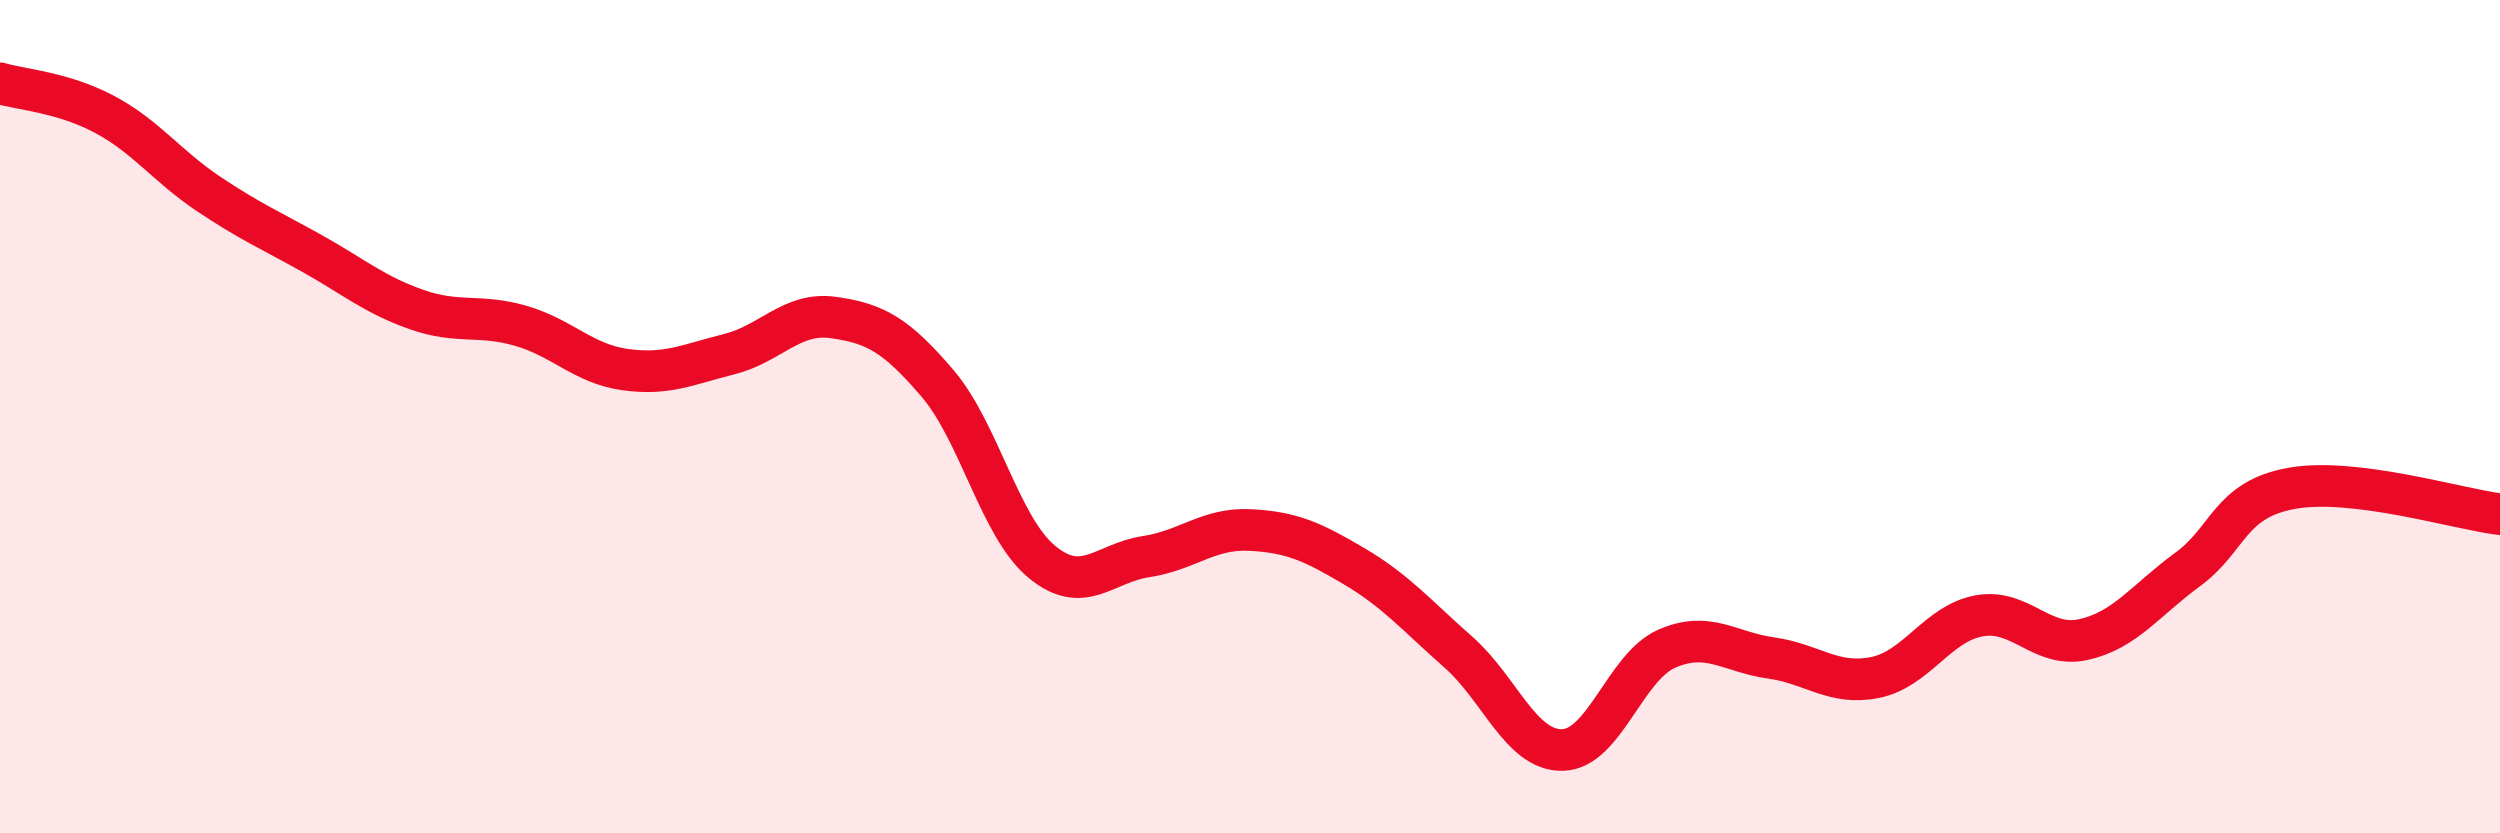
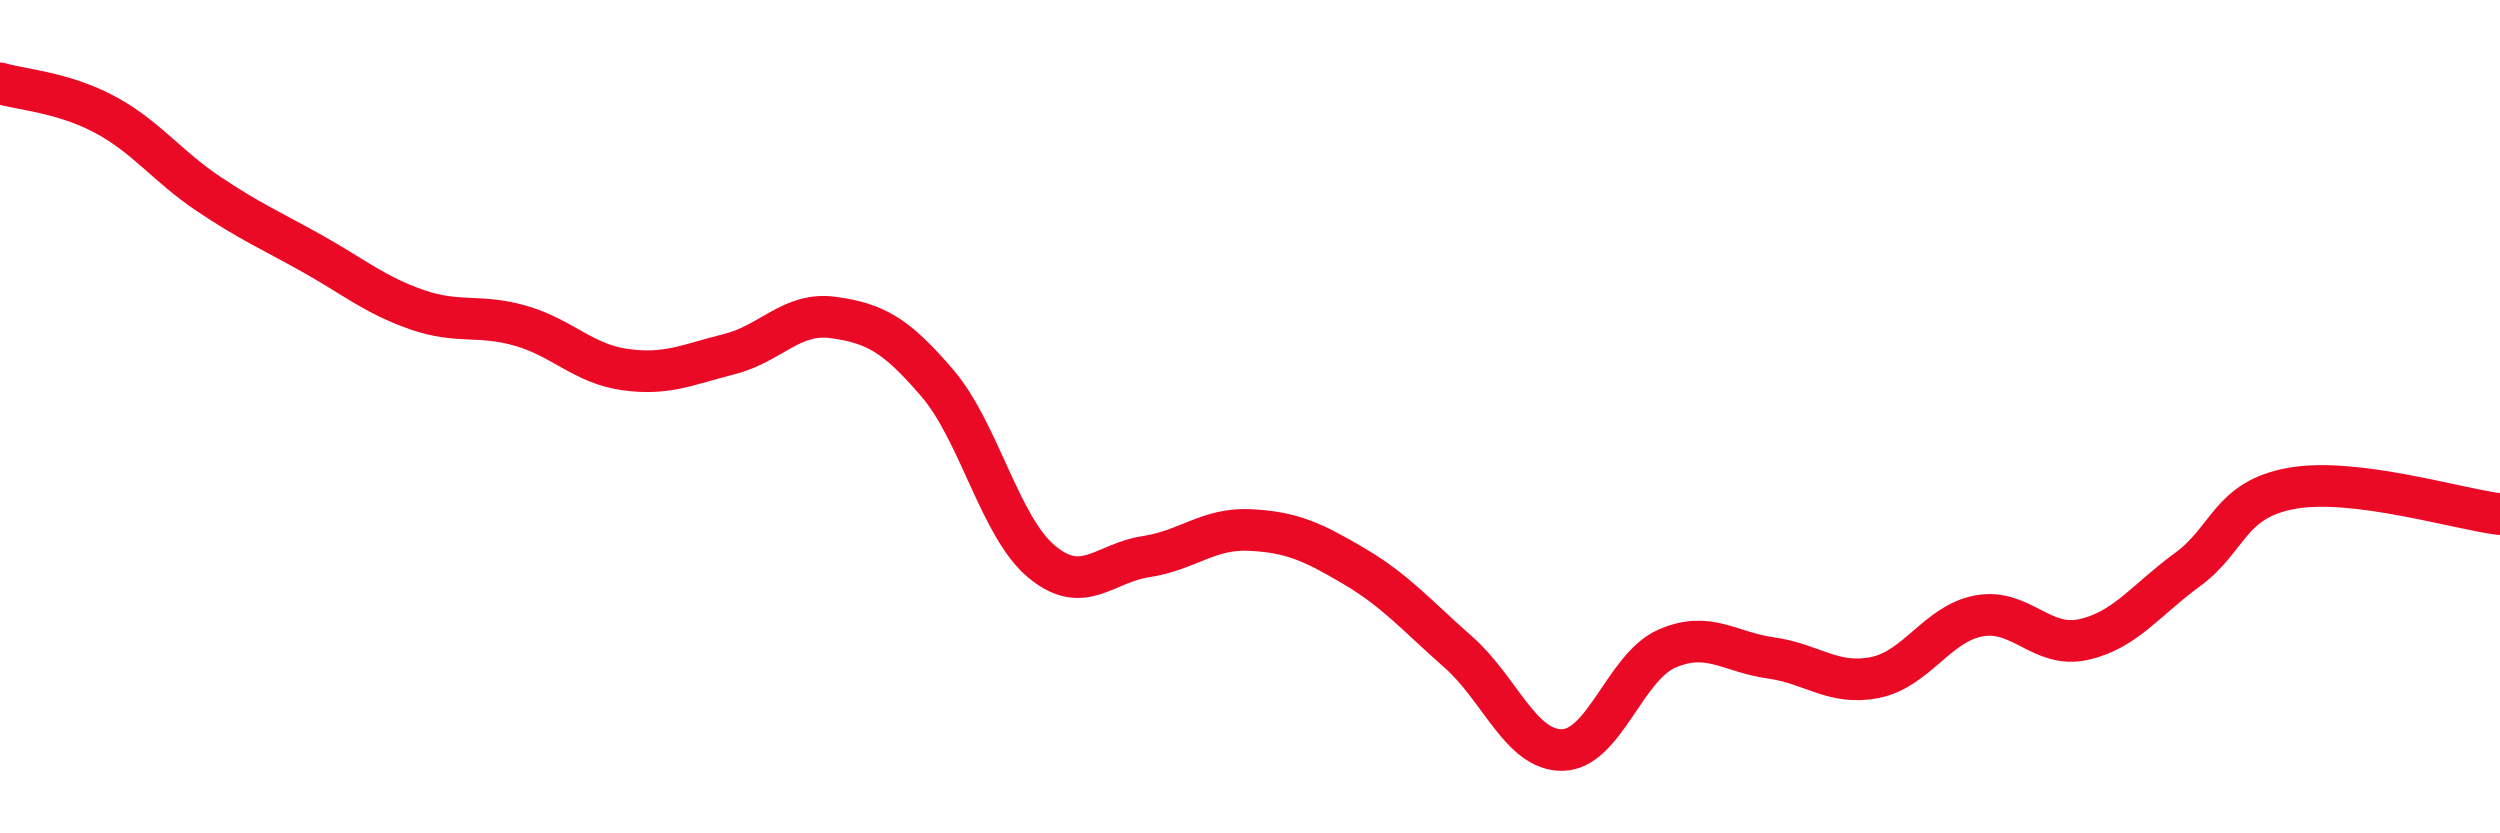
<svg xmlns="http://www.w3.org/2000/svg" width="60" height="20" viewBox="0 0 60 20">
-   <path d="M 0,2 C 0.5,2.15 1.5,2.21 2.5,2.74 C 3.5,3.27 4,3.98 5,4.65 C 6,5.32 6.5,5.53 7.5,6.09 C 8.5,6.65 9,7.08 10,7.43 C 11,7.78 11.5,7.53 12.5,7.82 C 13.5,8.11 14,8.73 15,8.87 C 16,9.01 16.5,8.75 17.5,8.5 C 18.5,8.25 19,7.48 20,7.62 C 21,7.76 21.5,8.03 22.5,9.2 C 23.5,10.37 24,12.65 25,13.48 C 26,14.31 26.5,13.51 27.5,13.36 C 28.5,13.21 29,12.67 30,12.72 C 31,12.77 31.5,13 32.5,13.59 C 33.5,14.18 34,14.77 35,15.65 C 36,16.53 36.5,18.02 37.5,18 C 38.5,17.98 39,16.01 40,15.57 C 41,15.13 41.5,15.65 42.5,15.79 C 43.5,15.93 44,16.46 45,16.26 C 46,16.06 46.5,14.96 47.5,14.78 C 48.5,14.6 49,15.57 50,15.35 C 51,15.13 51.5,14.4 52.5,13.67 C 53.5,12.94 53.5,11.99 55,11.72 C 56.5,11.45 59,12.22 60,12.34L60 20L0 20Z" fill="#EB0A25" opacity="0.1" stroke-linecap="round" stroke-linejoin="round" />
  <path d="M 0,2 C 0.5,2.15 1.5,2.21 2.5,2.74 C 3.5,3.27 4,3.98 5,4.65 C 6,5.32 6.5,5.53 7.5,6.09 C 8.5,6.65 9,7.08 10,7.43 C 11,7.78 11.5,7.53 12.5,7.82 C 13.5,8.11 14,8.73 15,8.87 C 16,9.01 16.5,8.75 17.5,8.5 C 18.5,8.25 19,7.48 20,7.62 C 21,7.76 21.5,8.03 22.5,9.2 C 23.5,10.37 24,12.65 25,13.48 C 26,14.31 26.5,13.51 27.5,13.36 C 28.5,13.21 29,12.67 30,12.72 C 31,12.77 31.5,13 32.5,13.59 C 33.5,14.18 34,14.77 35,15.65 C 36,16.53 36.5,18.02 37.5,18 C 38.5,17.98 39,16.01 40,15.57 C 41,15.13 41.5,15.65 42.5,15.79 C 43.5,15.93 44,16.46 45,16.26 C 46,16.06 46.5,14.96 47.5,14.78 C 48.5,14.6 49,15.57 50,15.35 C 51,15.13 51.5,14.4 52.5,13.67 C 53.5,12.94 53.5,11.99 55,11.72 C 56.5,11.45 59,12.22 60,12.34" stroke="#EB0A25" stroke-width="1" fill="none" stroke-linecap="round" stroke-linejoin="round" />
</svg>